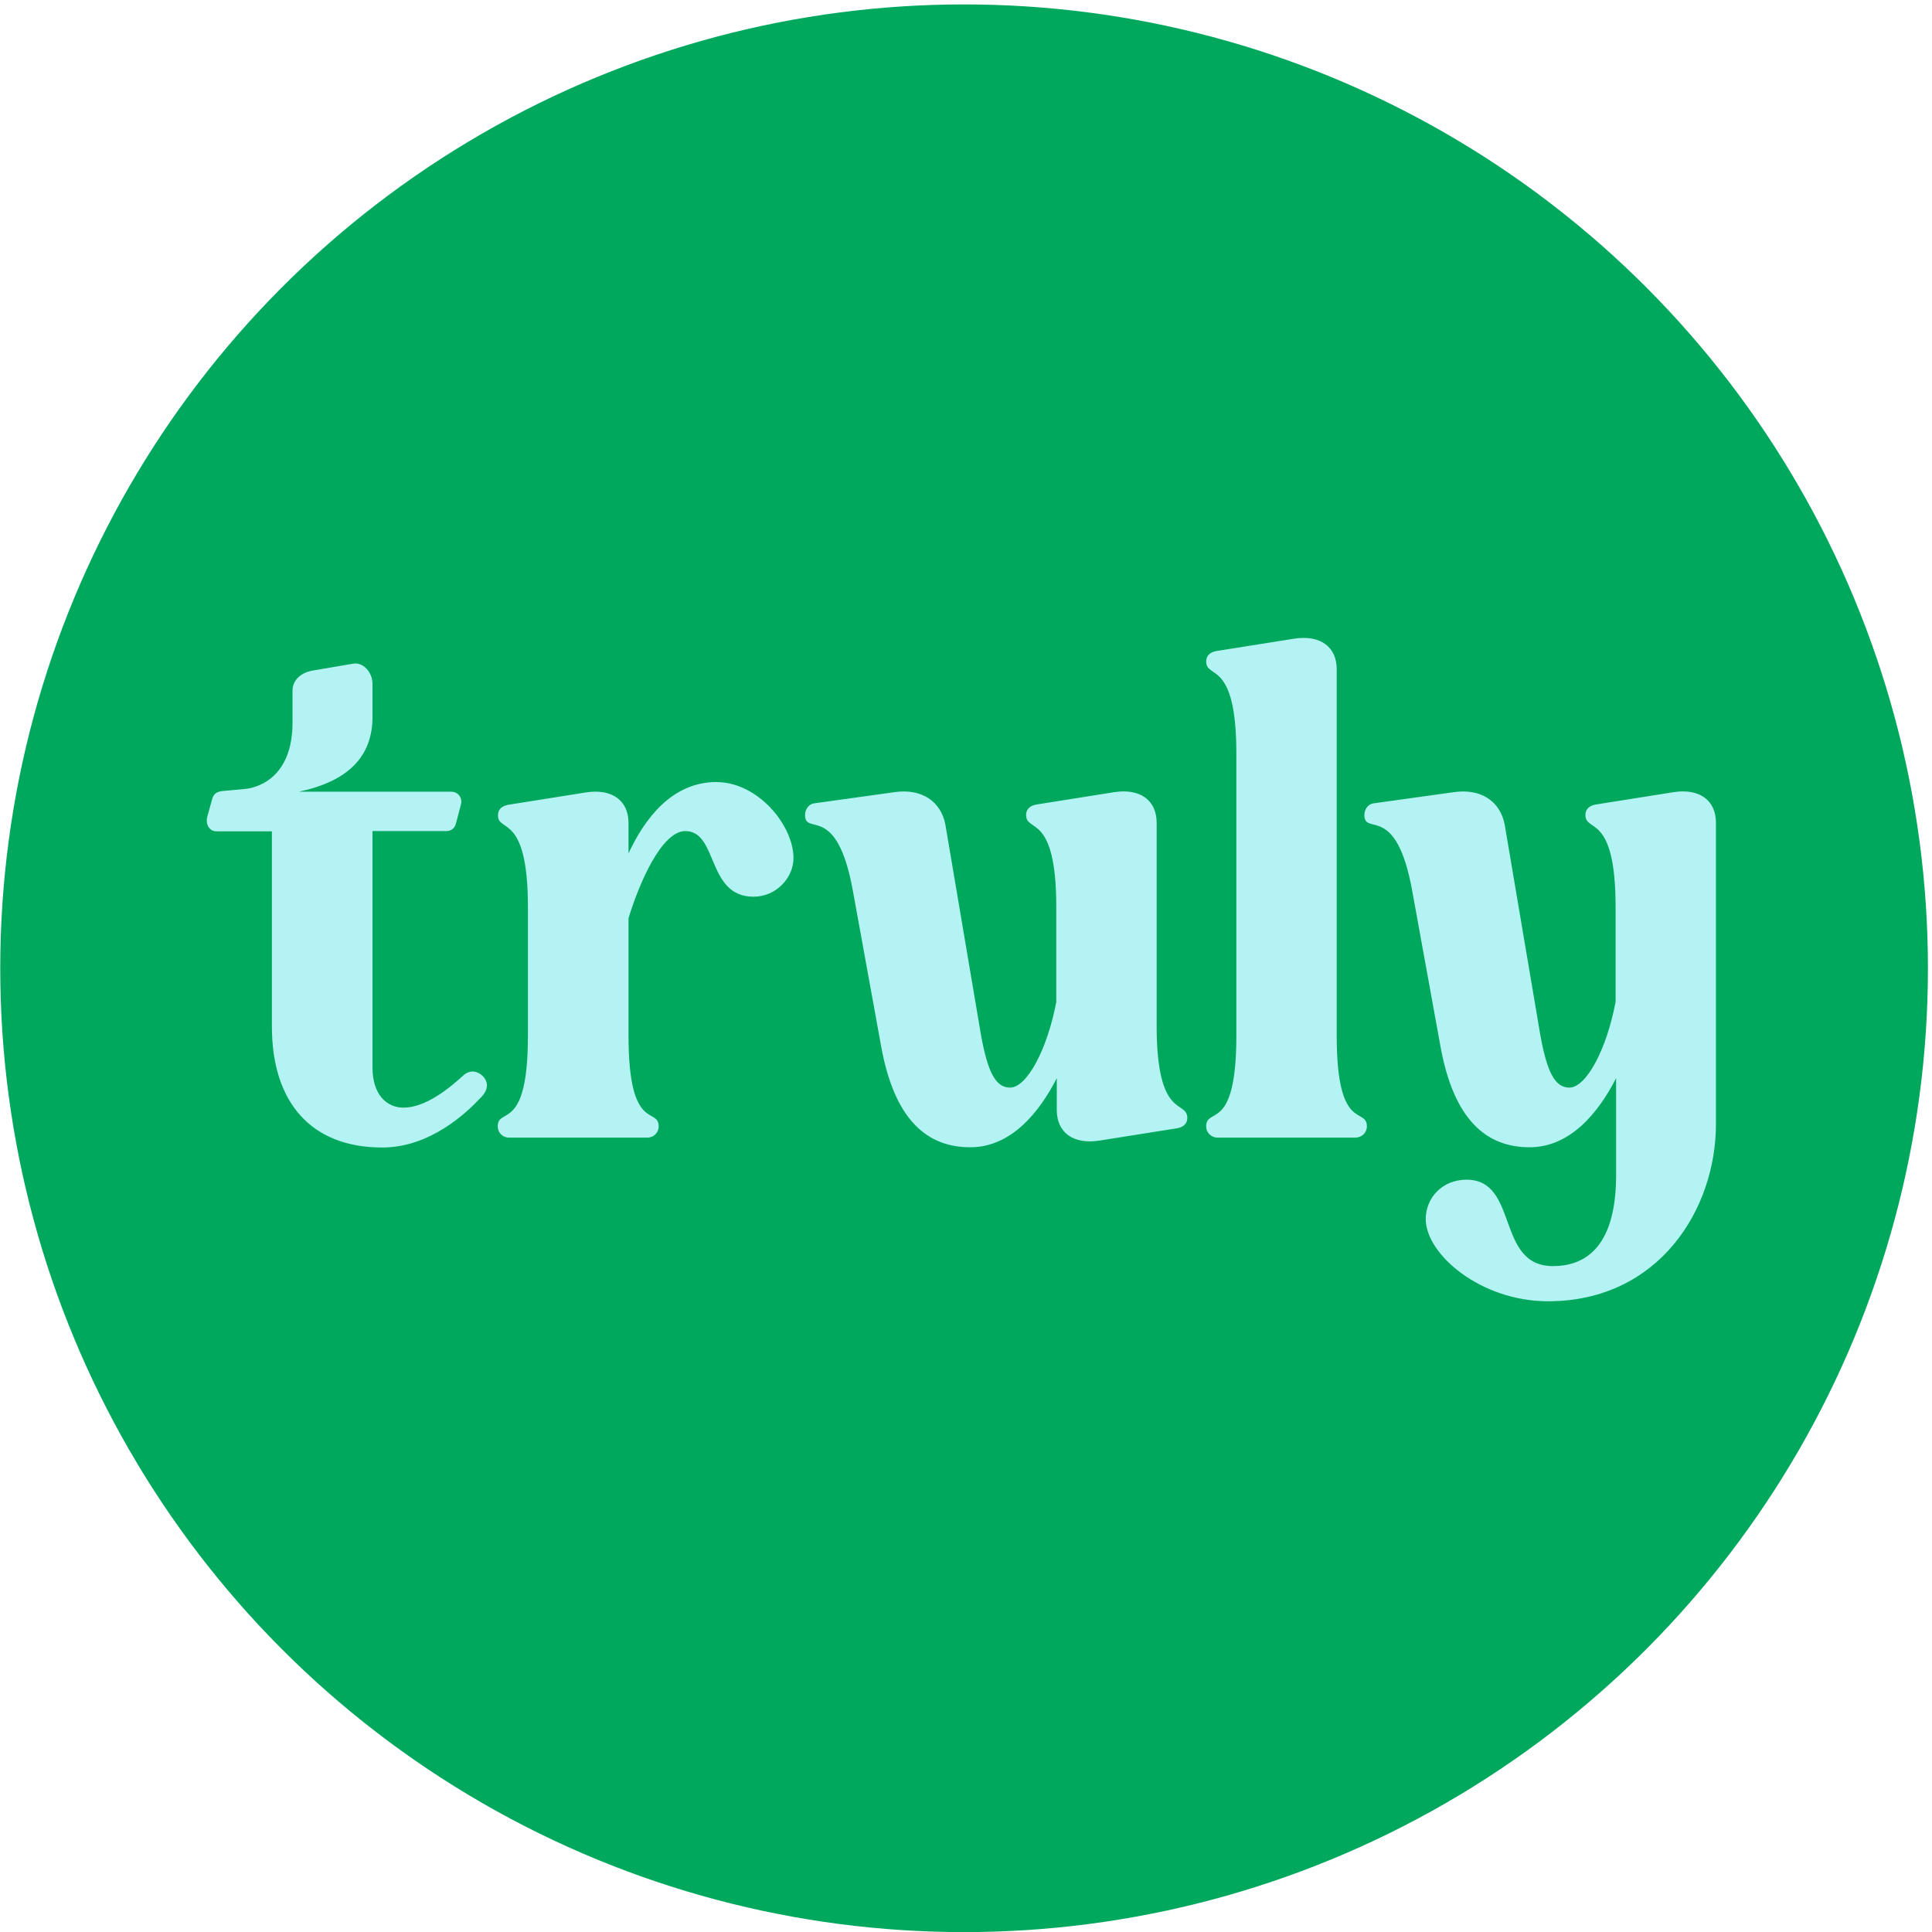
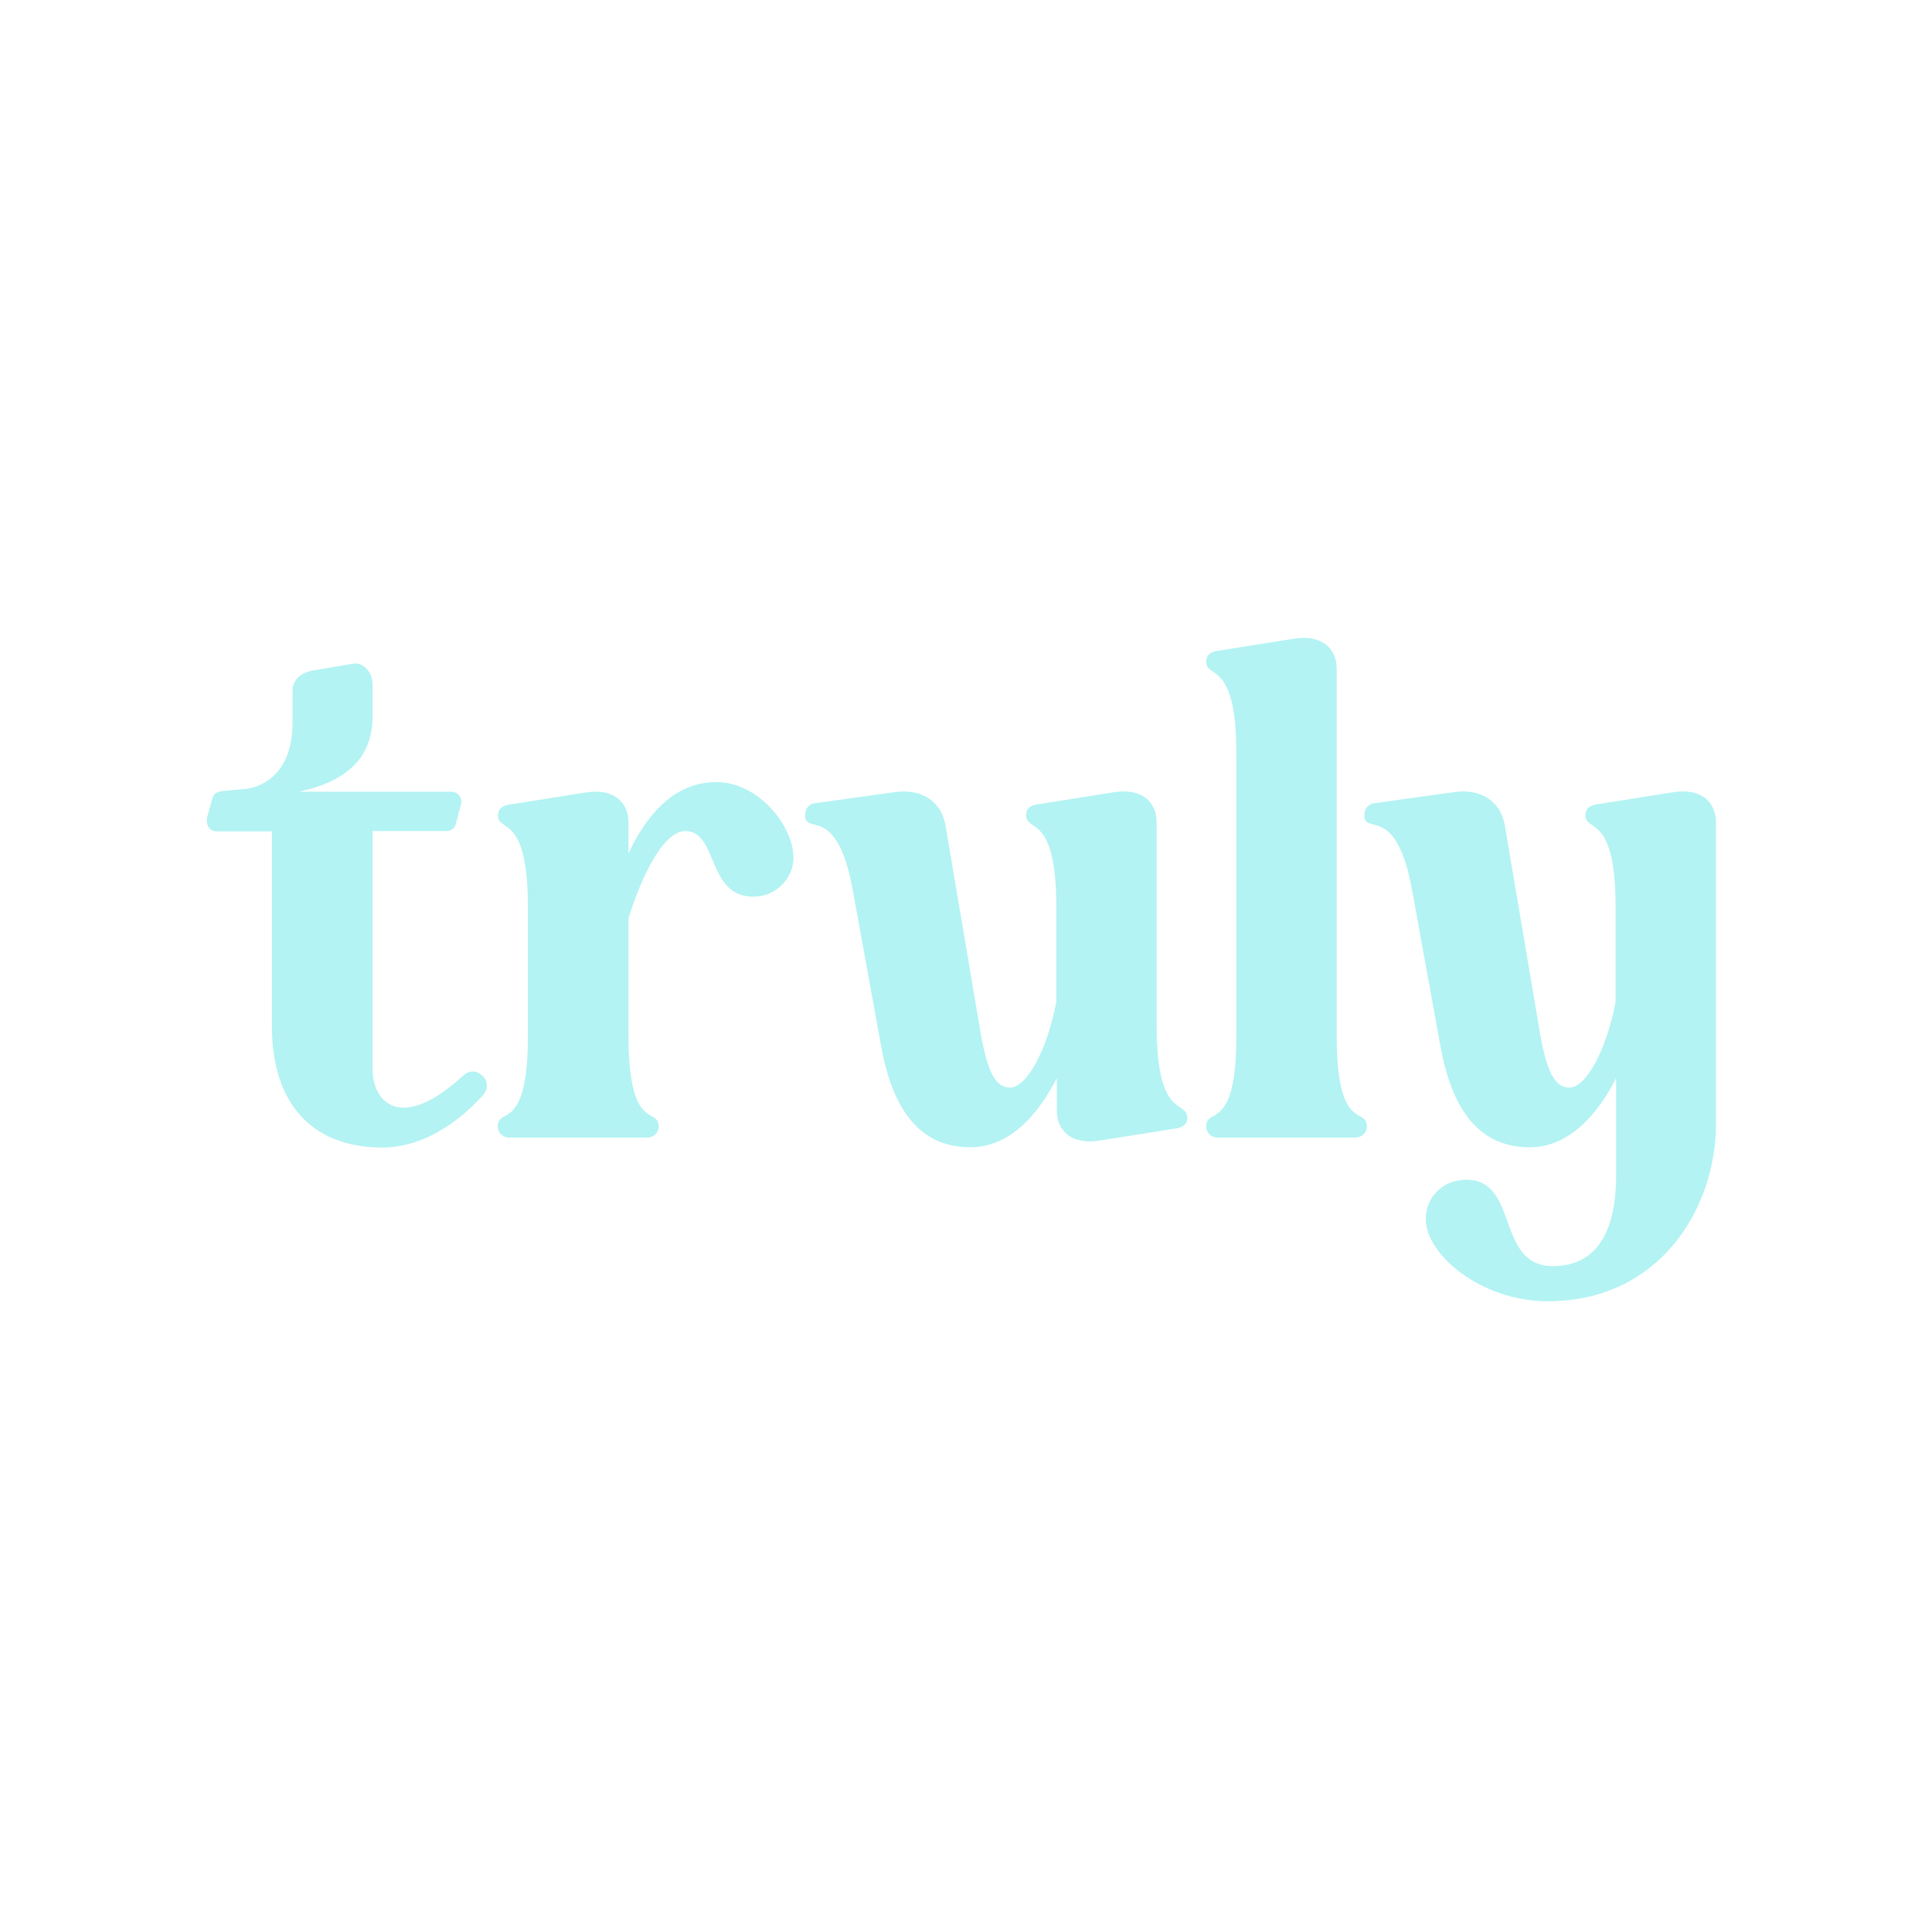
<svg xmlns="http://www.w3.org/2000/svg" width="165" height="165" viewBox="0 0 165 165" fill="none">
-   <circle cx="82.337" cy="82.693" r="82.316" fill="#00A85E" />
  <path d="M132.63 108.13C127.712 108.13 129.752 100.751 125.242 100.751C123.137 100.751 121.763 102.337 121.763 104.113C121.763 107.115 126.445 111.133 132.201 111.133C141.673 111.133 146.548 103.267 146.548 96.014V70.259C146.548 68.377 145.174 67.299 142.897 67.658L136.239 68.716C135.637 68.842 135.401 69.181 135.401 69.604C135.401 71.147 137.978 69.371 137.978 77.47V85.568C137.205 89.649 135.466 92.885 134.027 92.885C132.759 92.885 132.115 91.468 131.557 88.444L128.507 70.428C128.142 68.483 126.531 67.299 124.125 67.658L117.295 68.61C116.823 68.673 116.522 69.138 116.522 69.604C116.522 71.443 119.228 68.483 120.603 76.053L123.008 89.29C124.147 95.676 126.96 97.981 130.633 97.981C134.112 97.981 136.518 95.02 138.021 92.081V100.518C137.978 106.841 135.079 108.13 132.63 108.13ZM98.781 87.577V70.259C98.781 68.377 97.406 67.299 95.13 67.658L88.472 68.716C87.87 68.842 87.634 69.181 87.634 69.604C87.634 71.147 90.211 69.371 90.211 77.47V85.568C89.438 89.649 87.698 92.885 86.259 92.885C84.992 92.885 84.348 91.468 83.789 88.444L80.739 70.428C80.374 68.483 78.763 67.299 76.358 67.658L69.528 68.61C69.055 68.673 68.755 69.138 68.755 69.604C68.755 71.443 71.461 68.483 72.835 76.053L75.241 89.29C76.379 95.676 79.193 97.981 82.866 97.981C86.345 97.981 88.751 95.02 90.254 92.081V94.809C90.254 96.691 91.629 97.769 93.905 97.41L100.564 96.353C101.165 96.226 101.401 95.887 101.401 95.464C101.358 93.9 98.781 95.676 98.781 87.577ZM45.086 77.47V88.465C45.086 96.796 42.508 94.492 42.508 96.204C42.508 96.733 42.938 97.156 43.475 97.156H55.288C55.825 97.156 56.254 96.733 56.254 96.204C56.254 94.492 53.677 96.796 53.677 88.465V78.421C54.579 75.461 56.491 70.978 58.531 70.978C61.345 70.978 60.335 76.582 64.352 76.582C66.328 76.582 67.767 74.932 67.767 73.283C67.767 70.513 64.76 66.791 61.173 66.791C57.393 66.791 55.052 69.921 53.677 72.881V70.28C53.677 68.398 52.302 67.32 50.026 67.679L43.367 68.737C42.766 68.864 42.53 69.202 42.53 69.625C42.508 71.147 45.086 69.371 45.086 77.47ZM34.454 94.597C33.08 94.597 31.812 93.54 31.812 91.172V70.978H38.105C38.535 70.978 38.836 70.746 38.943 70.323L39.373 68.673C39.501 68.145 39.136 67.616 38.535 67.616H25.519C29.729 66.728 31.812 64.613 31.812 61.23V58.397C31.812 57.445 31.039 56.515 30.137 56.684L26.657 57.276C25.756 57.445 24.982 58.037 24.982 58.989V61.716C24.982 66.326 22.104 67.278 20.901 67.383L19.033 67.553C18.496 67.616 18.26 67.785 18.131 68.208L17.701 69.752C17.529 70.471 17.937 70.999 18.474 70.999H23.221V87.662C23.221 94.153 26.572 98.002 32.65 98.002C36.731 98.002 39.845 95.041 41.048 93.752C41.413 93.392 41.585 93.033 41.585 92.694C41.585 92.039 40.919 91.51 40.382 91.51C40.081 91.51 39.781 91.637 39.544 91.87C38.428 92.885 36.387 94.597 34.454 94.597ZM116.737 96.204C116.737 94.492 114.159 96.796 114.159 88.465V57.149C114.159 55.267 112.785 54.189 110.508 54.548L103.85 55.605C103.248 55.732 103.012 56.071 103.012 56.494C103.012 58.037 105.59 56.261 105.59 64.36V88.465C105.59 96.796 103.012 94.492 103.012 96.204C103.012 96.733 103.442 97.156 103.979 97.156H115.792C116.307 97.135 116.737 96.733 116.737 96.204Z" fill="#B4F3F3" />
</svg>